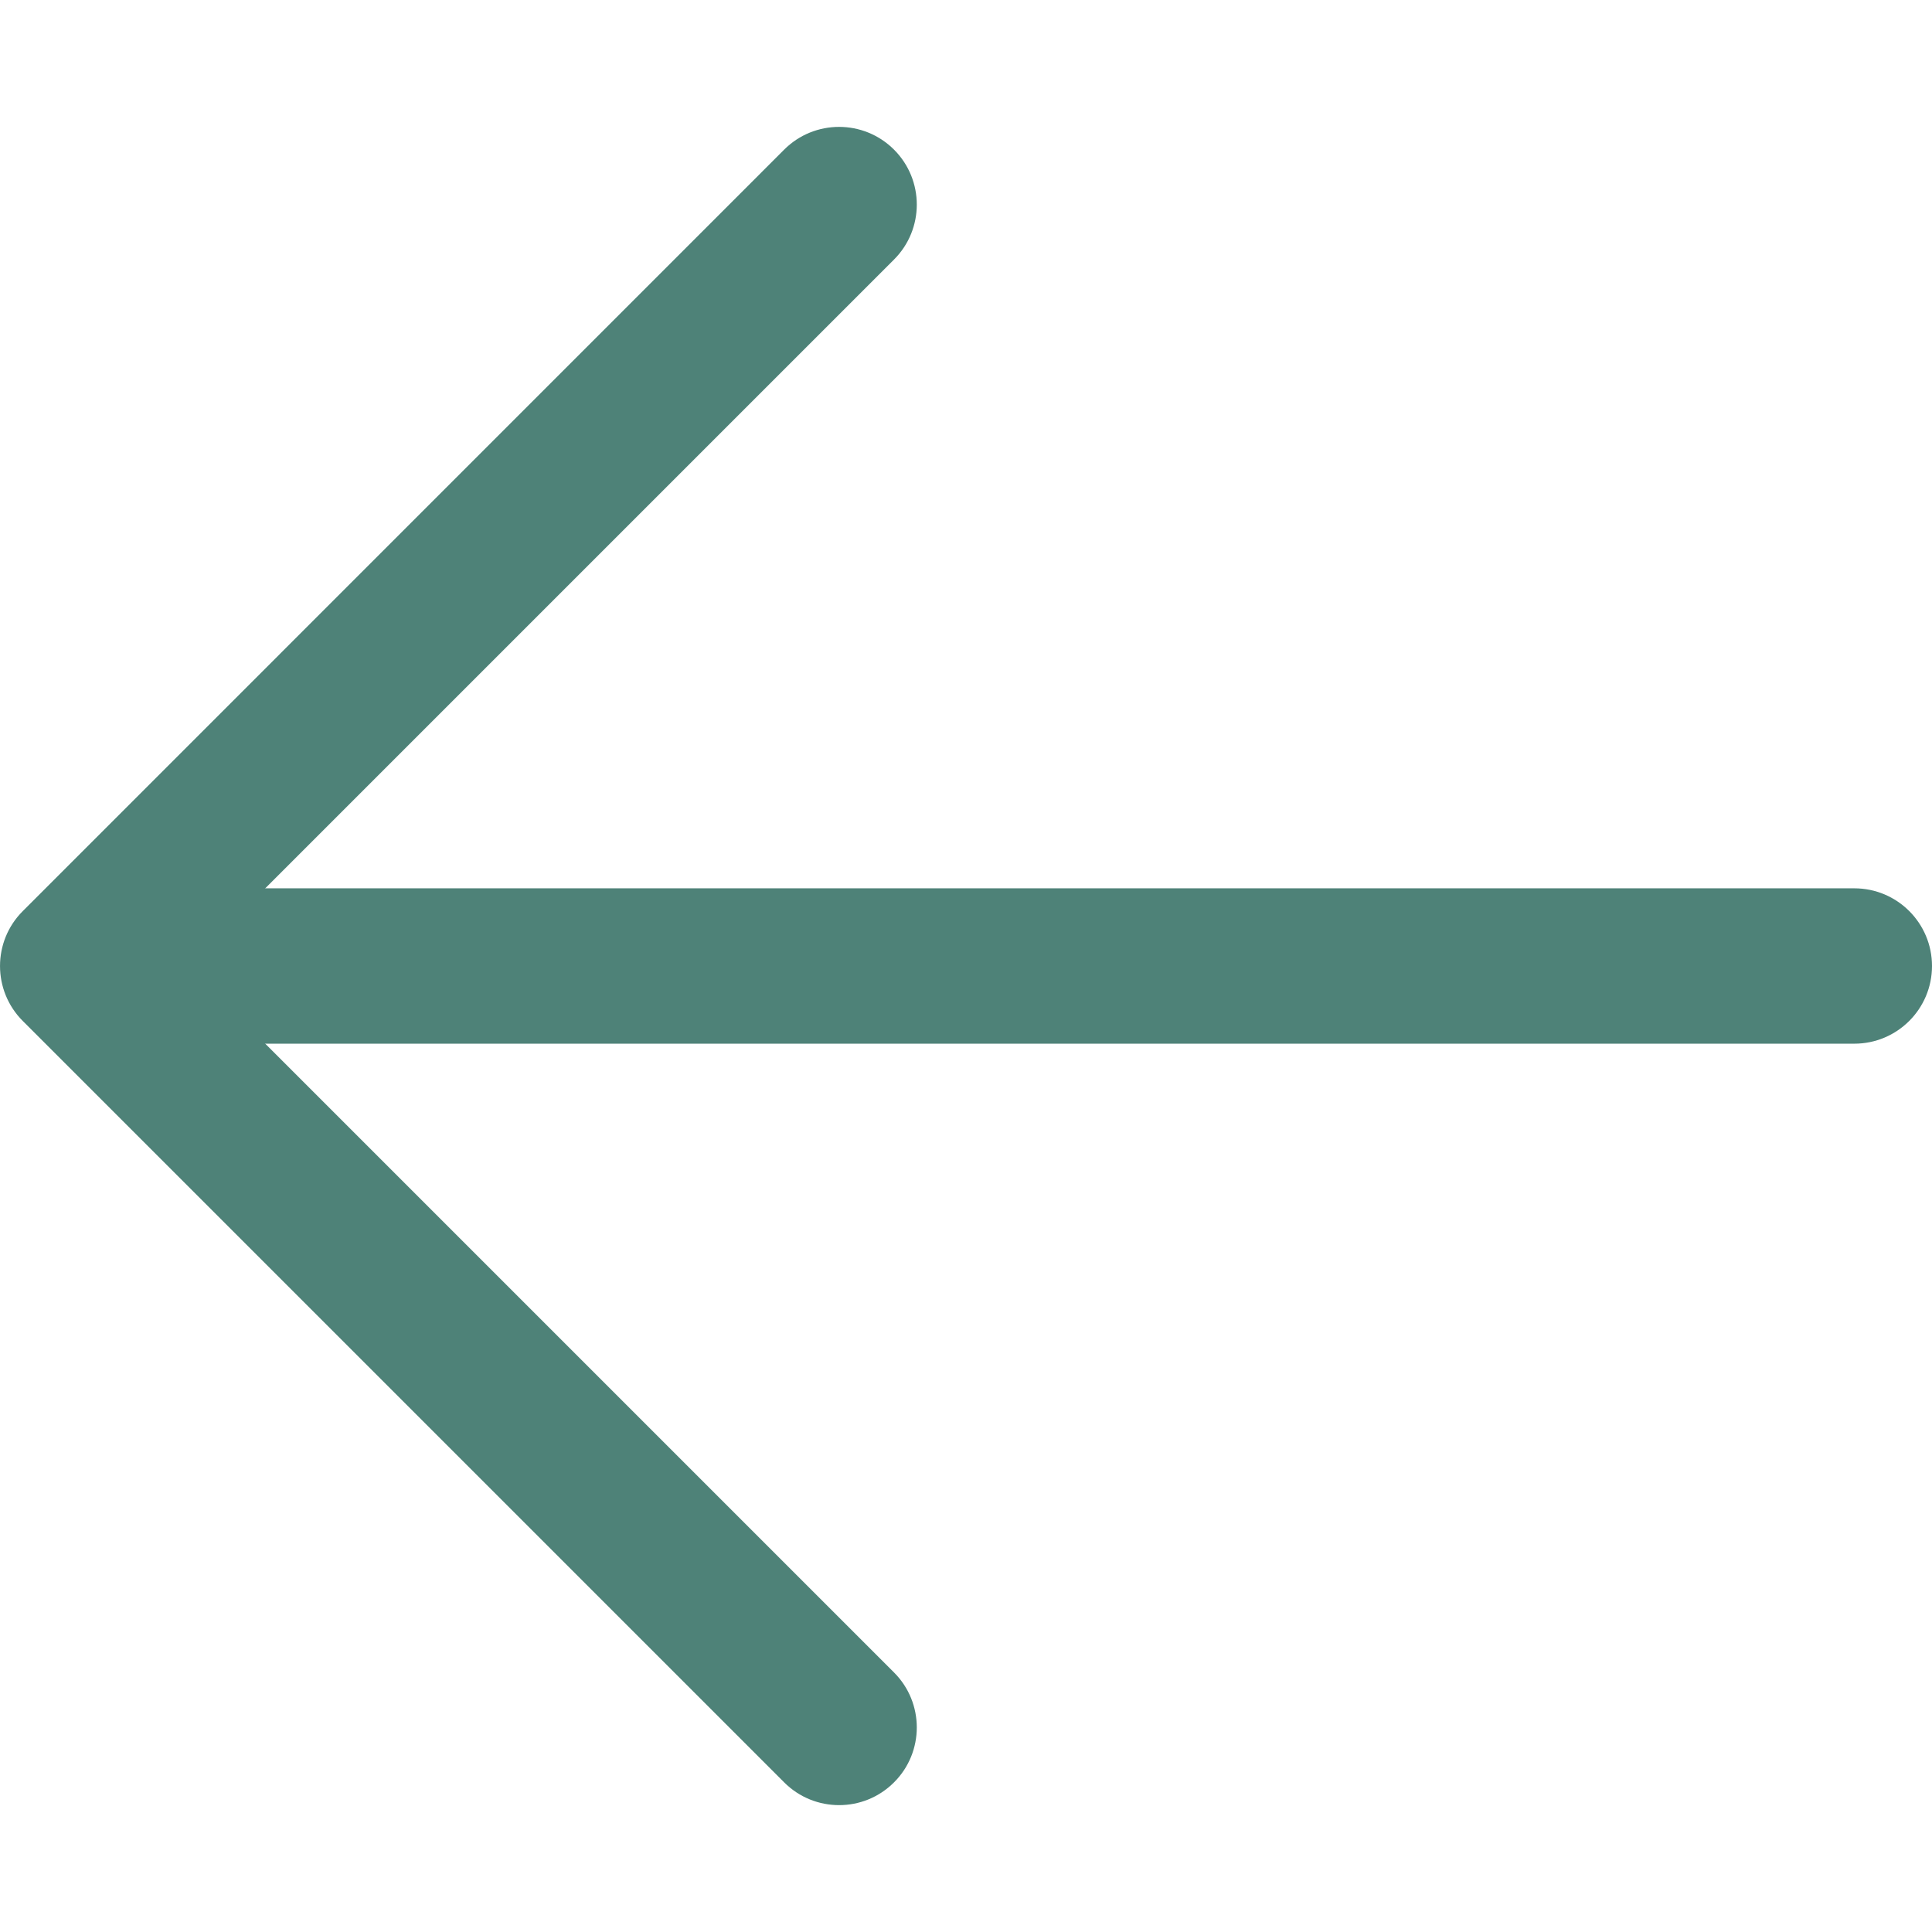
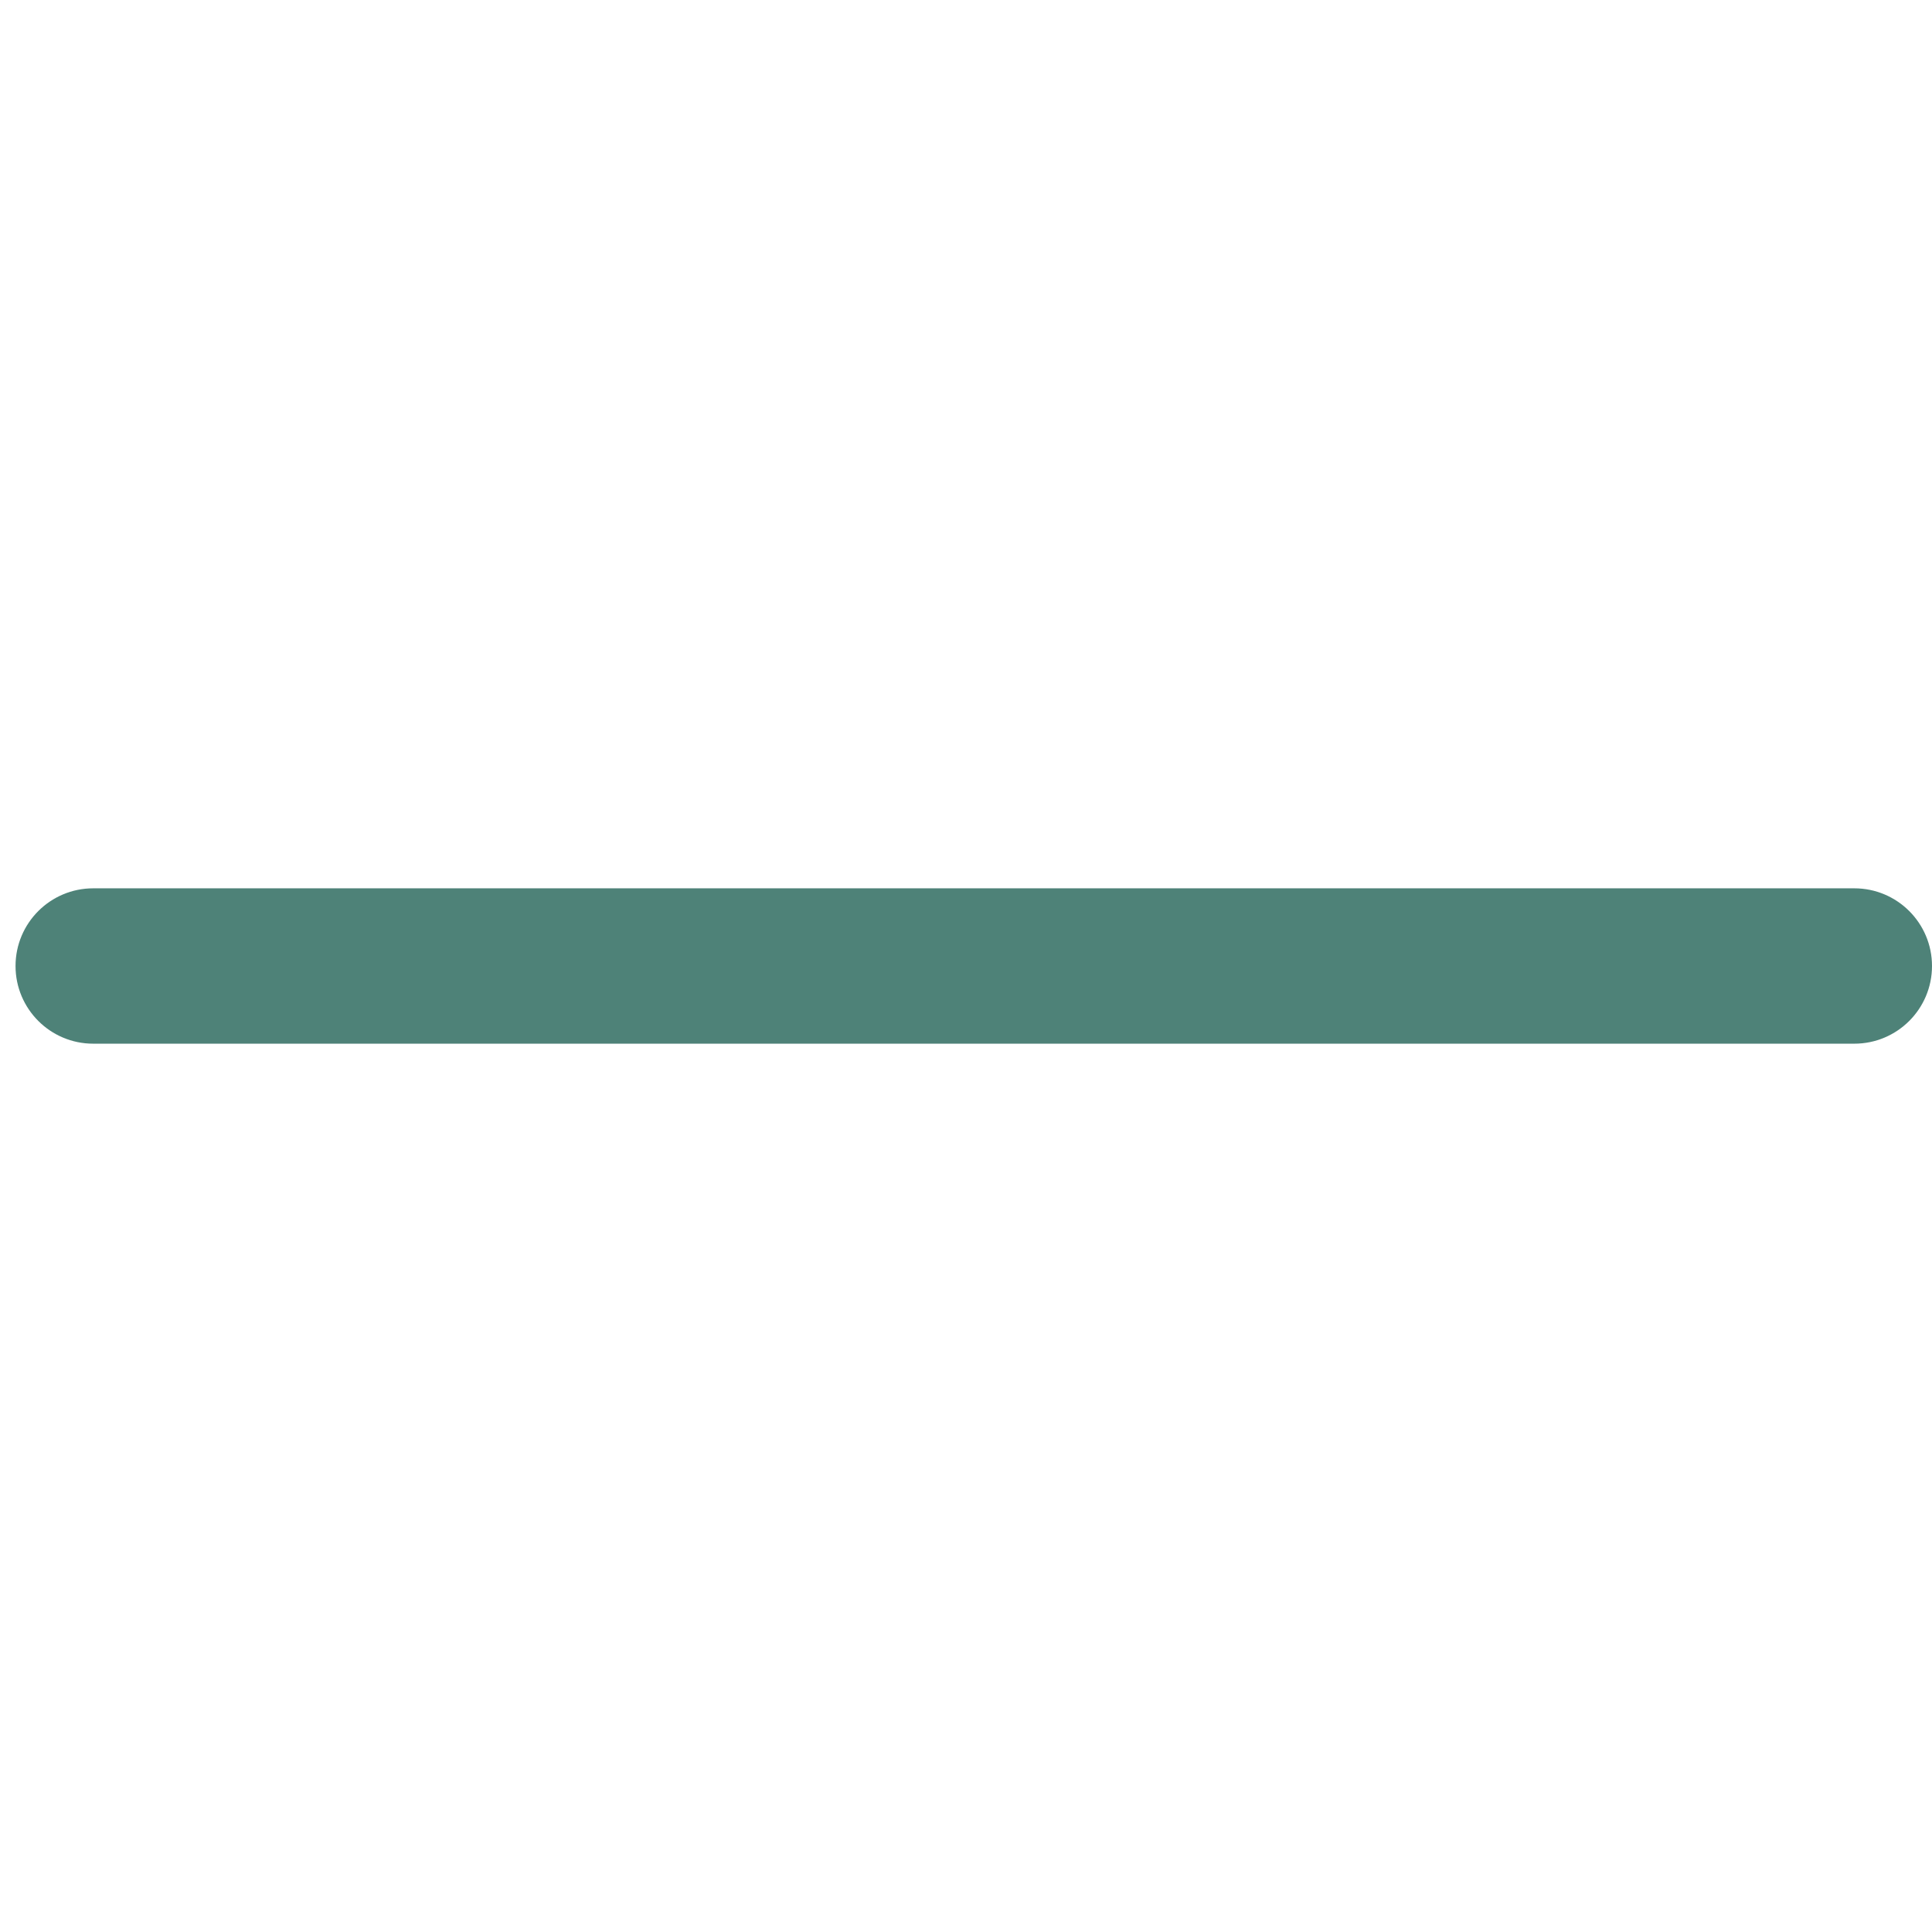
<svg xmlns="http://www.w3.org/2000/svg" width="24" height="24" viewBox="0 0 24 24" fill="none">
  <path d="M1.158 11.035H23.035C23.568 11.035 24 11.467 24 12C24 12.533 23.568 12.965 23.035 12.965H1.158C0.625 12.965 0.193 12.533 0.193 12C0.193 11.467 0.625 11.035 1.158 11.035Z" fill="#4E8278" />
-   <path d="M0.283 11.318L9.741 1.859C10.118 1.482 10.729 1.482 11.106 1.859C11.483 2.236 11.483 2.847 11.106 3.224L2.33 12L11.106 20.776C11.483 21.153 11.483 21.765 11.106 22.141C10.917 22.33 10.671 22.424 10.424 22.424C10.176 22.424 9.93 22.33 9.741 22.141L0.283 12.683C-0.094 12.306 -0.094 11.694 0.283 11.318Z" fill="#4E8278" />
</svg>